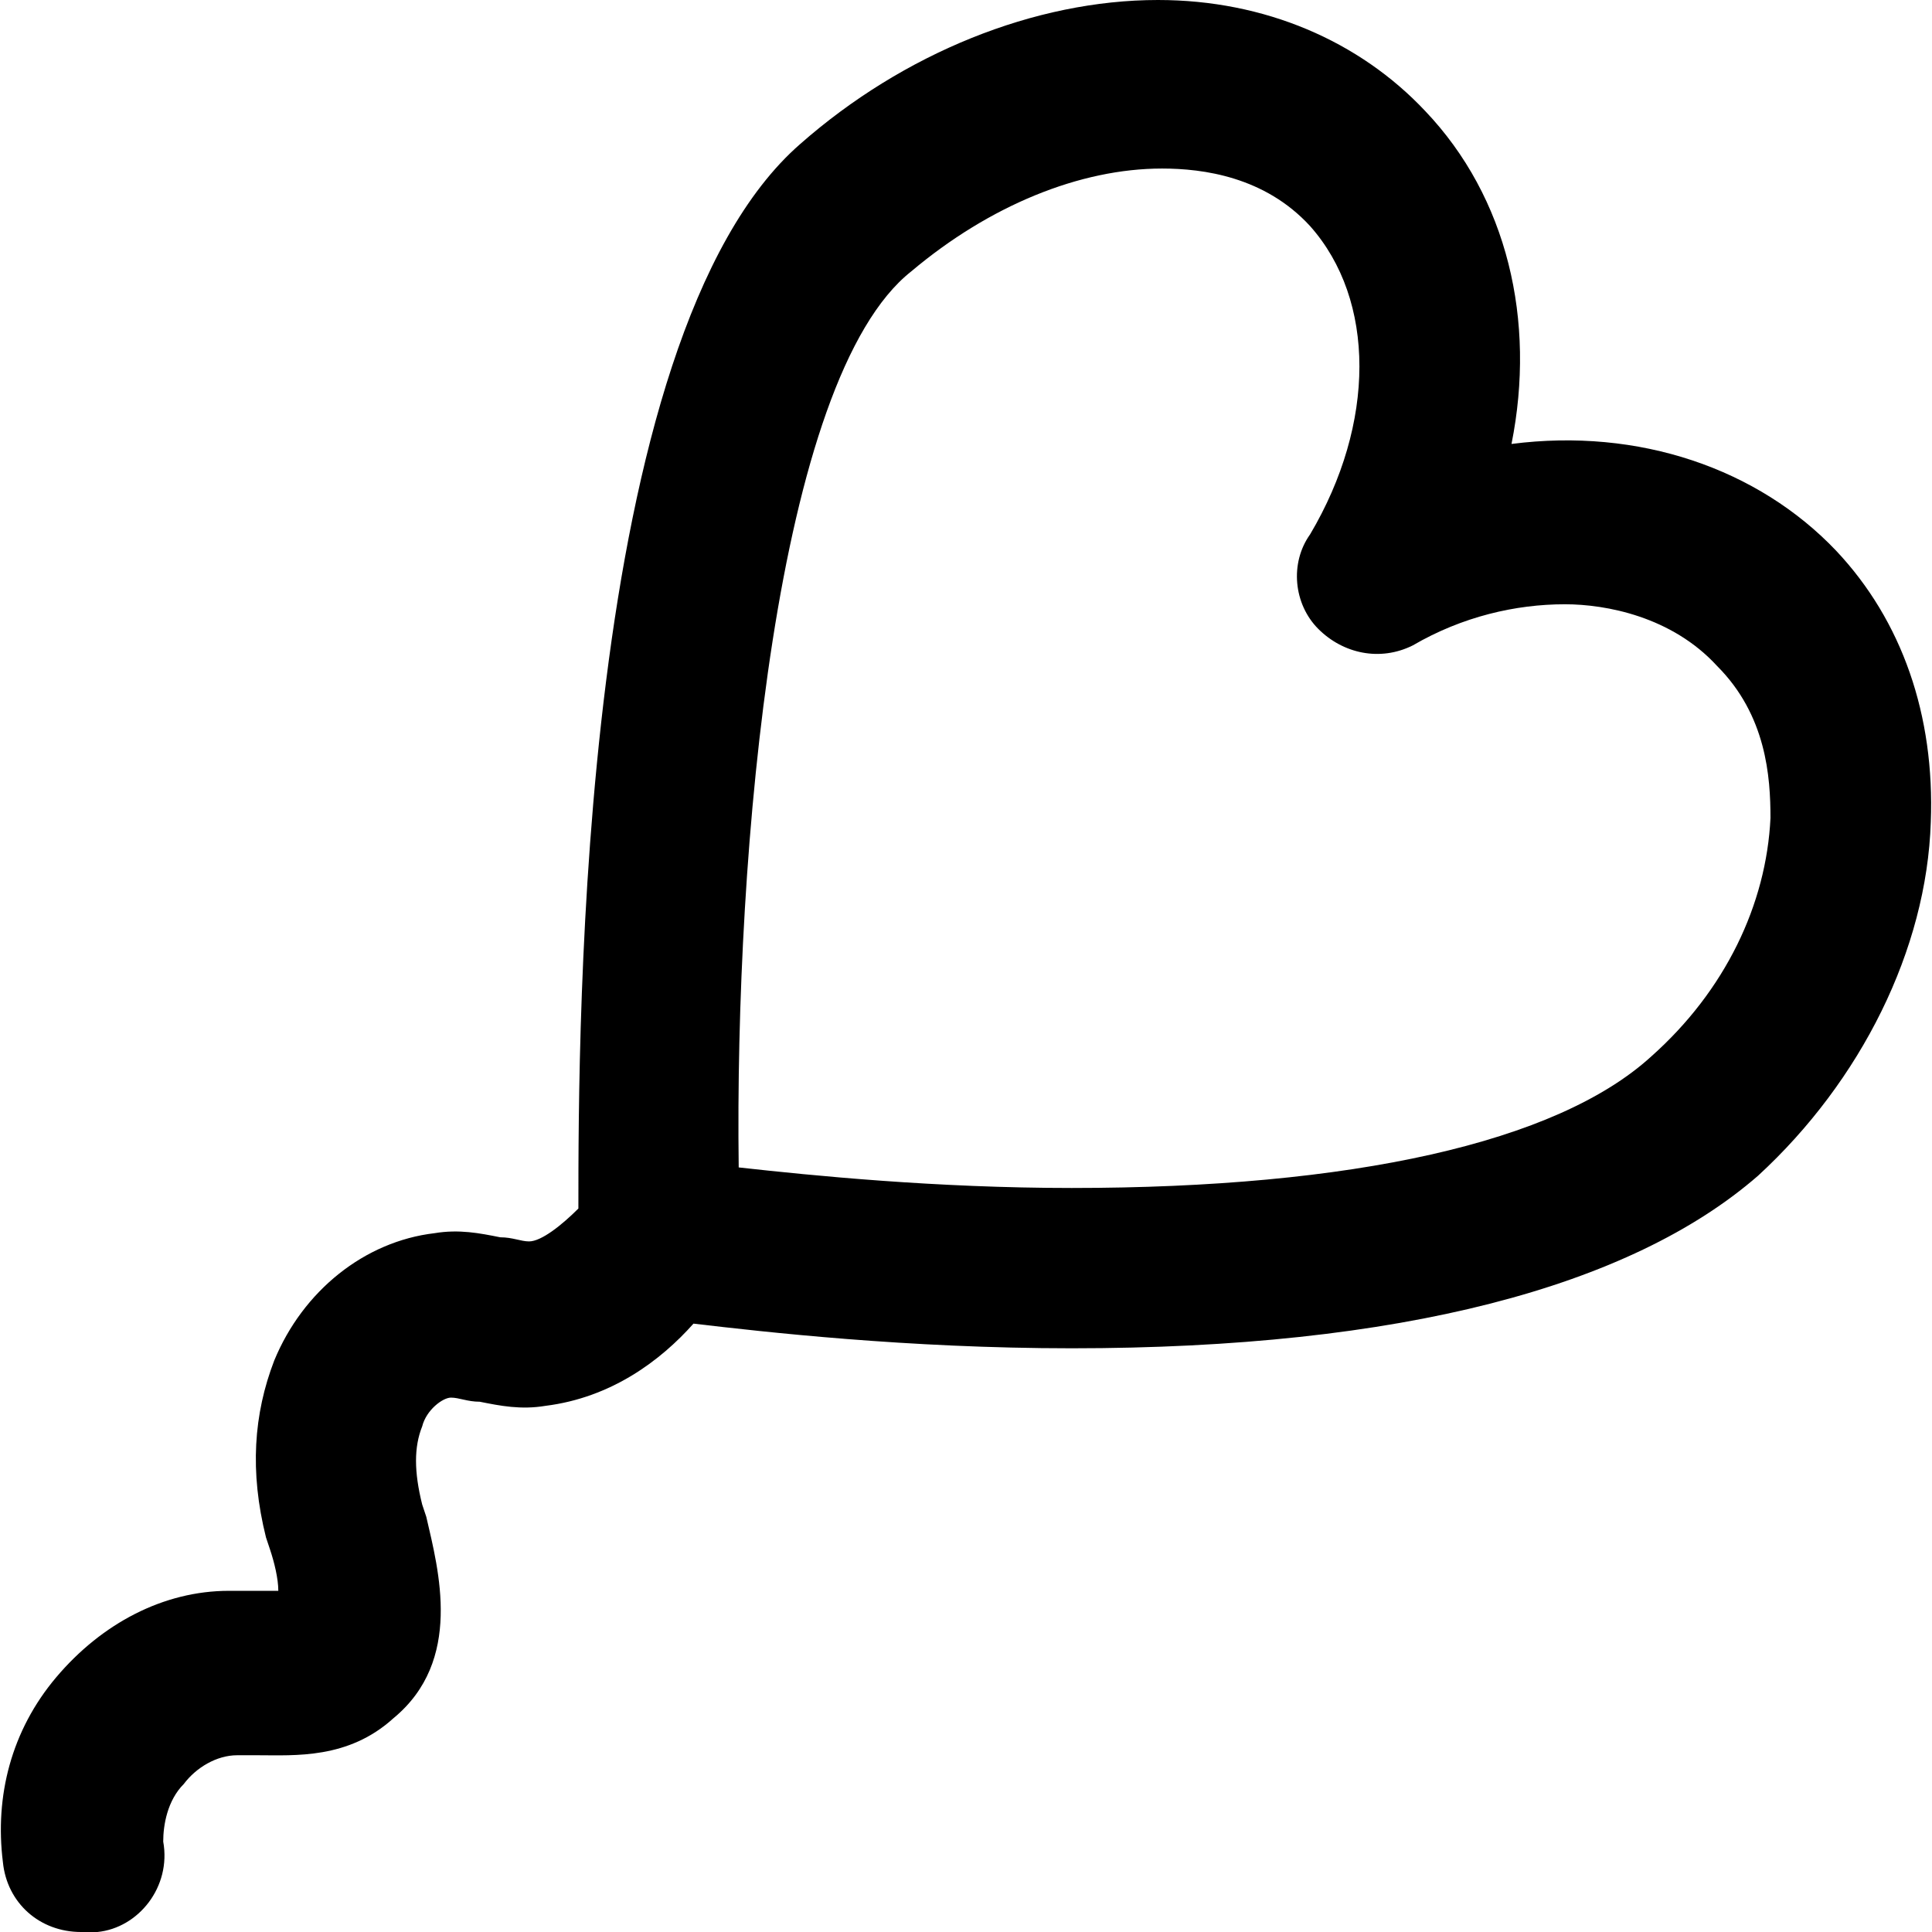
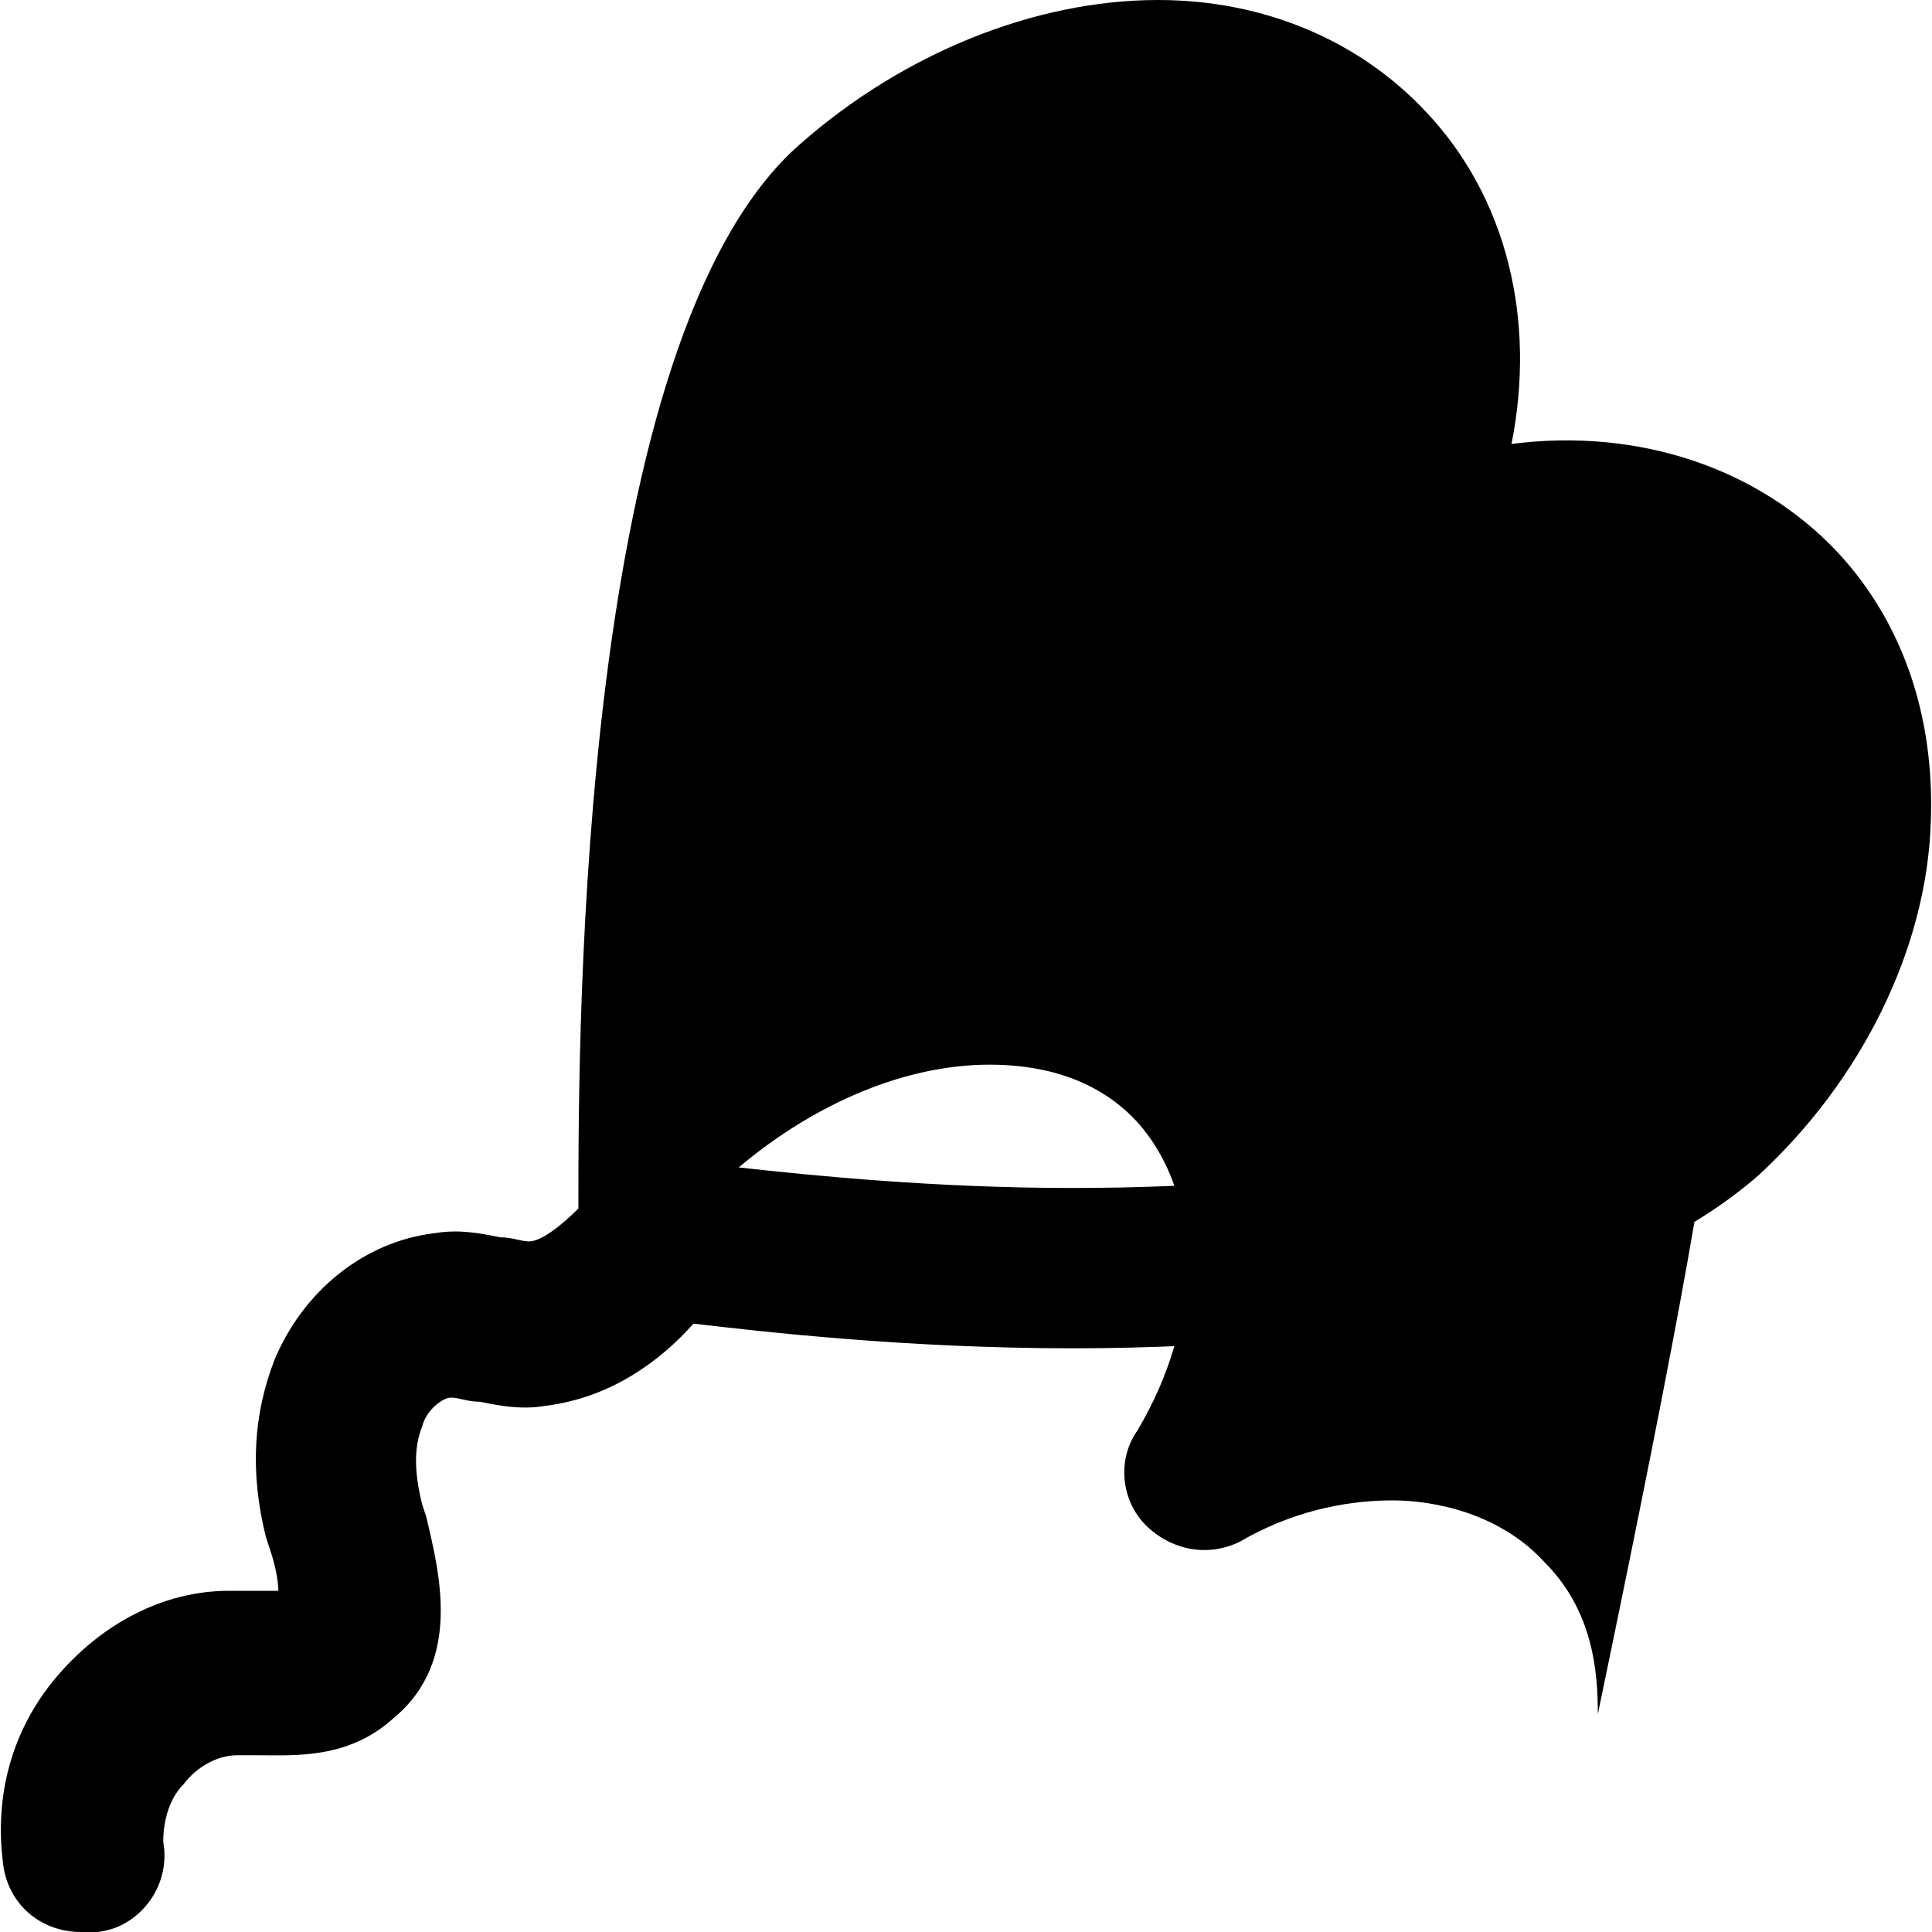
<svg xmlns="http://www.w3.org/2000/svg" fill="#000000" height="800px" width="800px" version="1.1" id="Layer_1" viewBox="0 0 501.333 501.333" xml:space="preserve">
  <g>
    <g>
-       <path d="M476.486,142.934c-20.267-21.333-51.2-32-84.267-27.733c6.4-32-1.067-64-22.4-86.4C352.753,10.667,328.22,0,300.486,0    c-32,0-66.133,13.867-92.8,37.333c-57.6,50.133-57.6,229.333-57.6,276.267c-4.267,4.267-9.6,8.533-12.8,8.533    c-2.133,0-4.267-1.067-7.467-1.067c-5.333-1.067-10.667-2.133-17.067-1.067c-18.133,2.133-34.133,14.933-41.6,33.067    c-5.333,13.867-6.4,28.8-2.133,45.867l1.067,3.2c1.067,3.2,2.133,7.467,2.133,10.667c-1.067,0-3.2,0-4.267,0    c-2.133,0-5.333,0-8.533,0c-17.067,0-33.067,8.533-44.8,22.4c-11.733,13.867-16,30.933-13.867,48    c1.067,10.667,9.6,18.133,20.267,18.133c1.067,0,2.133,0,4.267,0c10.667-1.067,19.2-11.733,17.067-23.467    c0-4.267,1.067-10.667,5.333-14.933c3.2-4.267,8.533-7.467,13.867-7.467c1.067,0,3.2,0,5.333,0c9.6,0,23.467,1.067,35.2-9.6    c18.133-14.933,11.733-38.4,8.533-52.267l-1.067-3.2c-2.133-8.533-2.133-14.933,0-20.267c1.067-4.267,5.333-7.467,7.467-7.467    s4.267,1.067,7.467,1.067c5.333,1.067,10.667,2.133,17.067,1.067c17.067-2.133,29.867-11.733,38.4-21.333    c18.133,2.133,55.467,6.4,98.133,6.4c85.333,0,145.067-16,178.133-44.8c26.667-24.533,43.733-58.667,44.8-91.733    C502.086,185.6,493.553,161.067,476.486,142.934z M428.486,274.134c-24.533,22.4-77.867,34.133-150.4,34.133    c-35.2,0-67.2-3.2-86.4-5.333c-1.067-82.133,9.6-204.8,44.8-232.533c20.267-17.067,43.733-26.667,65.067-26.667    c10.667,0,26.667,2.133,38.4,14.933c17.067,19.2,17.067,51.2,0,80c-5.333,7.467-4.267,18.133,2.133,24.533    c6.4,6.4,16,8.533,24.533,4.267c12.8-7.467,26.667-10.667,39.467-10.667c10.667,0,27.733,3.2,39.467,16    c12.8,12.8,13.867,28.8,13.867,39.467C458.353,234.667,447.686,257.067,428.486,274.134z" />
+       <path d="M476.486,142.934c-20.267-21.333-51.2-32-84.267-27.733c6.4-32-1.067-64-22.4-86.4C352.753,10.667,328.22,0,300.486,0    c-32,0-66.133,13.867-92.8,37.333c-57.6,50.133-57.6,229.333-57.6,276.267c-4.267,4.267-9.6,8.533-12.8,8.533    c-2.133,0-4.267-1.067-7.467-1.067c-5.333-1.067-10.667-2.133-17.067-1.067c-18.133,2.133-34.133,14.933-41.6,33.067    c-5.333,13.867-6.4,28.8-2.133,45.867l1.067,3.2c1.067,3.2,2.133,7.467,2.133,10.667c-1.067,0-3.2,0-4.267,0    c-2.133,0-5.333,0-8.533,0c-17.067,0-33.067,8.533-44.8,22.4c-11.733,13.867-16,30.933-13.867,48    c1.067,10.667,9.6,18.133,20.267,18.133c1.067,0,2.133,0,4.267,0c10.667-1.067,19.2-11.733,17.067-23.467    c0-4.267,1.067-10.667,5.333-14.933c3.2-4.267,8.533-7.467,13.867-7.467c1.067,0,3.2,0,5.333,0c9.6,0,23.467,1.067,35.2-9.6    c18.133-14.933,11.733-38.4,8.533-52.267l-1.067-3.2c-2.133-8.533-2.133-14.933,0-20.267c1.067-4.267,5.333-7.467,7.467-7.467    s4.267,1.067,7.467,1.067c5.333,1.067,10.667,2.133,17.067,1.067c17.067-2.133,29.867-11.733,38.4-21.333    c18.133,2.133,55.467,6.4,98.133,6.4c85.333,0,145.067-16,178.133-44.8c26.667-24.533,43.733-58.667,44.8-91.733    C502.086,185.6,493.553,161.067,476.486,142.934z M428.486,274.134c-24.533,22.4-77.867,34.133-150.4,34.133    c-35.2,0-67.2-3.2-86.4-5.333c20.267-17.067,43.733-26.667,65.067-26.667    c10.667,0,26.667,2.133,38.4,14.933c17.067,19.2,17.067,51.2,0,80c-5.333,7.467-4.267,18.133,2.133,24.533    c6.4,6.4,16,8.533,24.533,4.267c12.8-7.467,26.667-10.667,39.467-10.667c10.667,0,27.733,3.2,39.467,16    c12.8,12.8,13.867,28.8,13.867,39.467C458.353,234.667,447.686,257.067,428.486,274.134z" />
    </g>
  </g>
</svg>